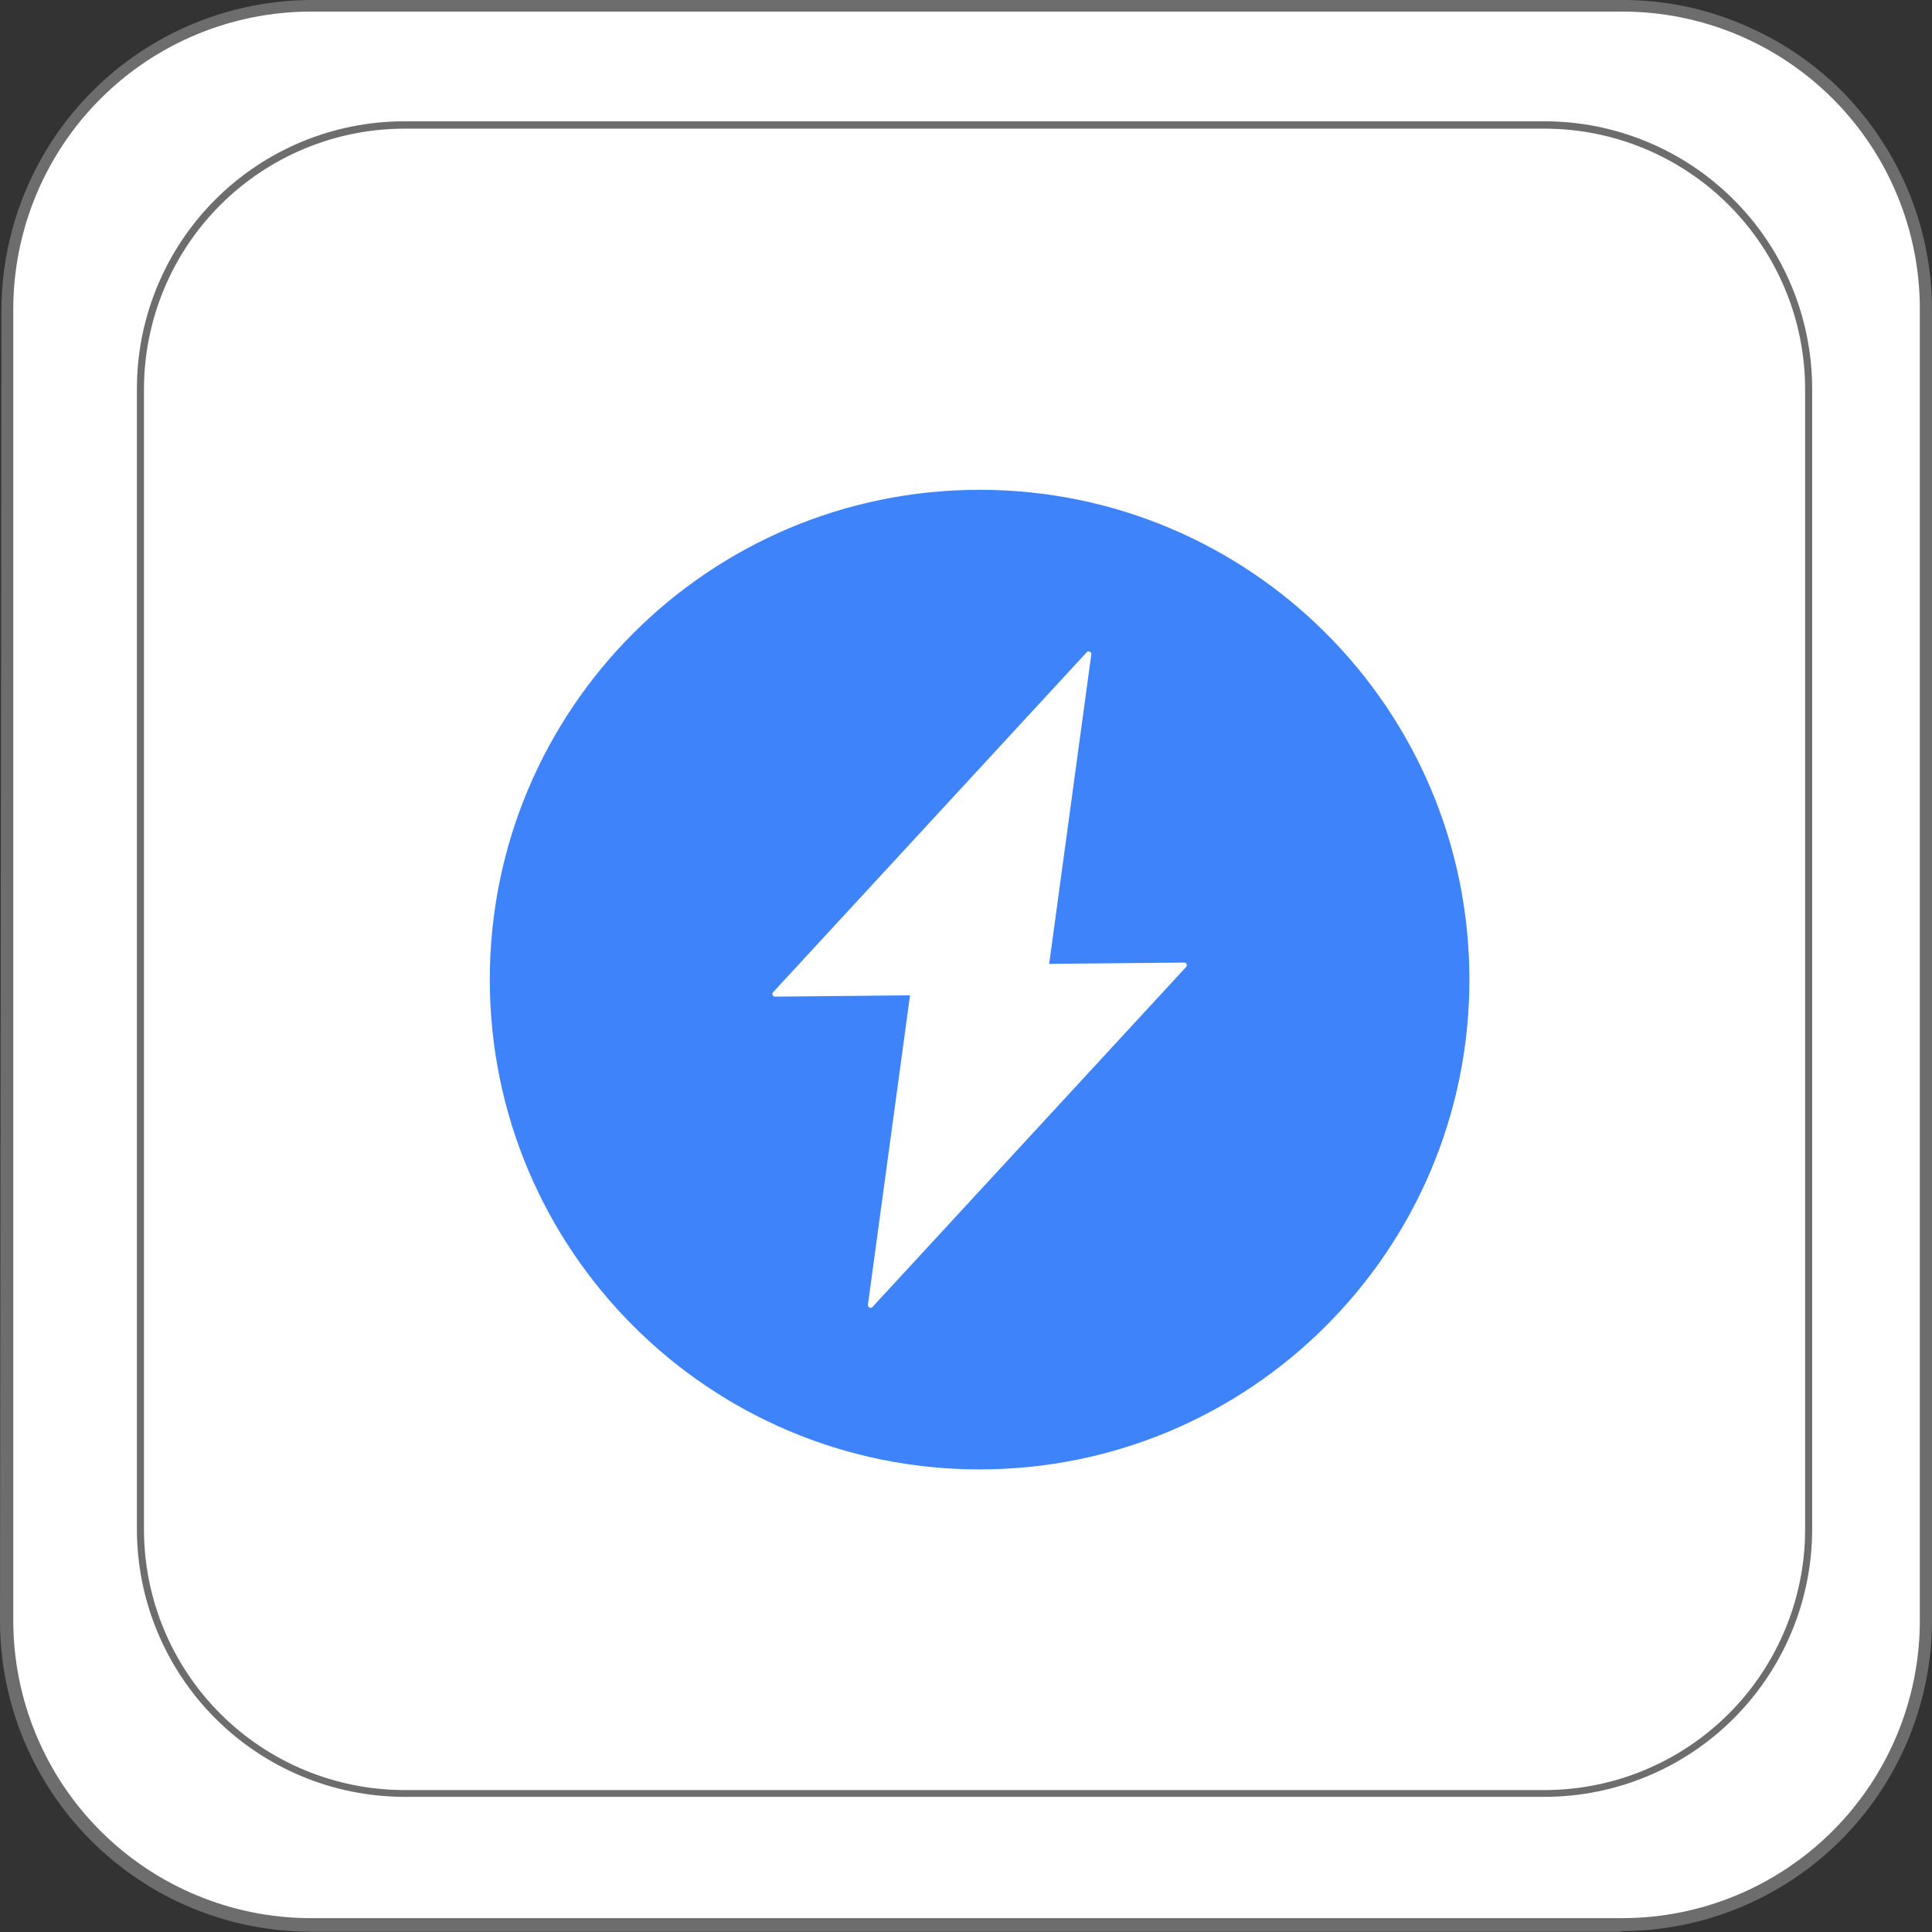
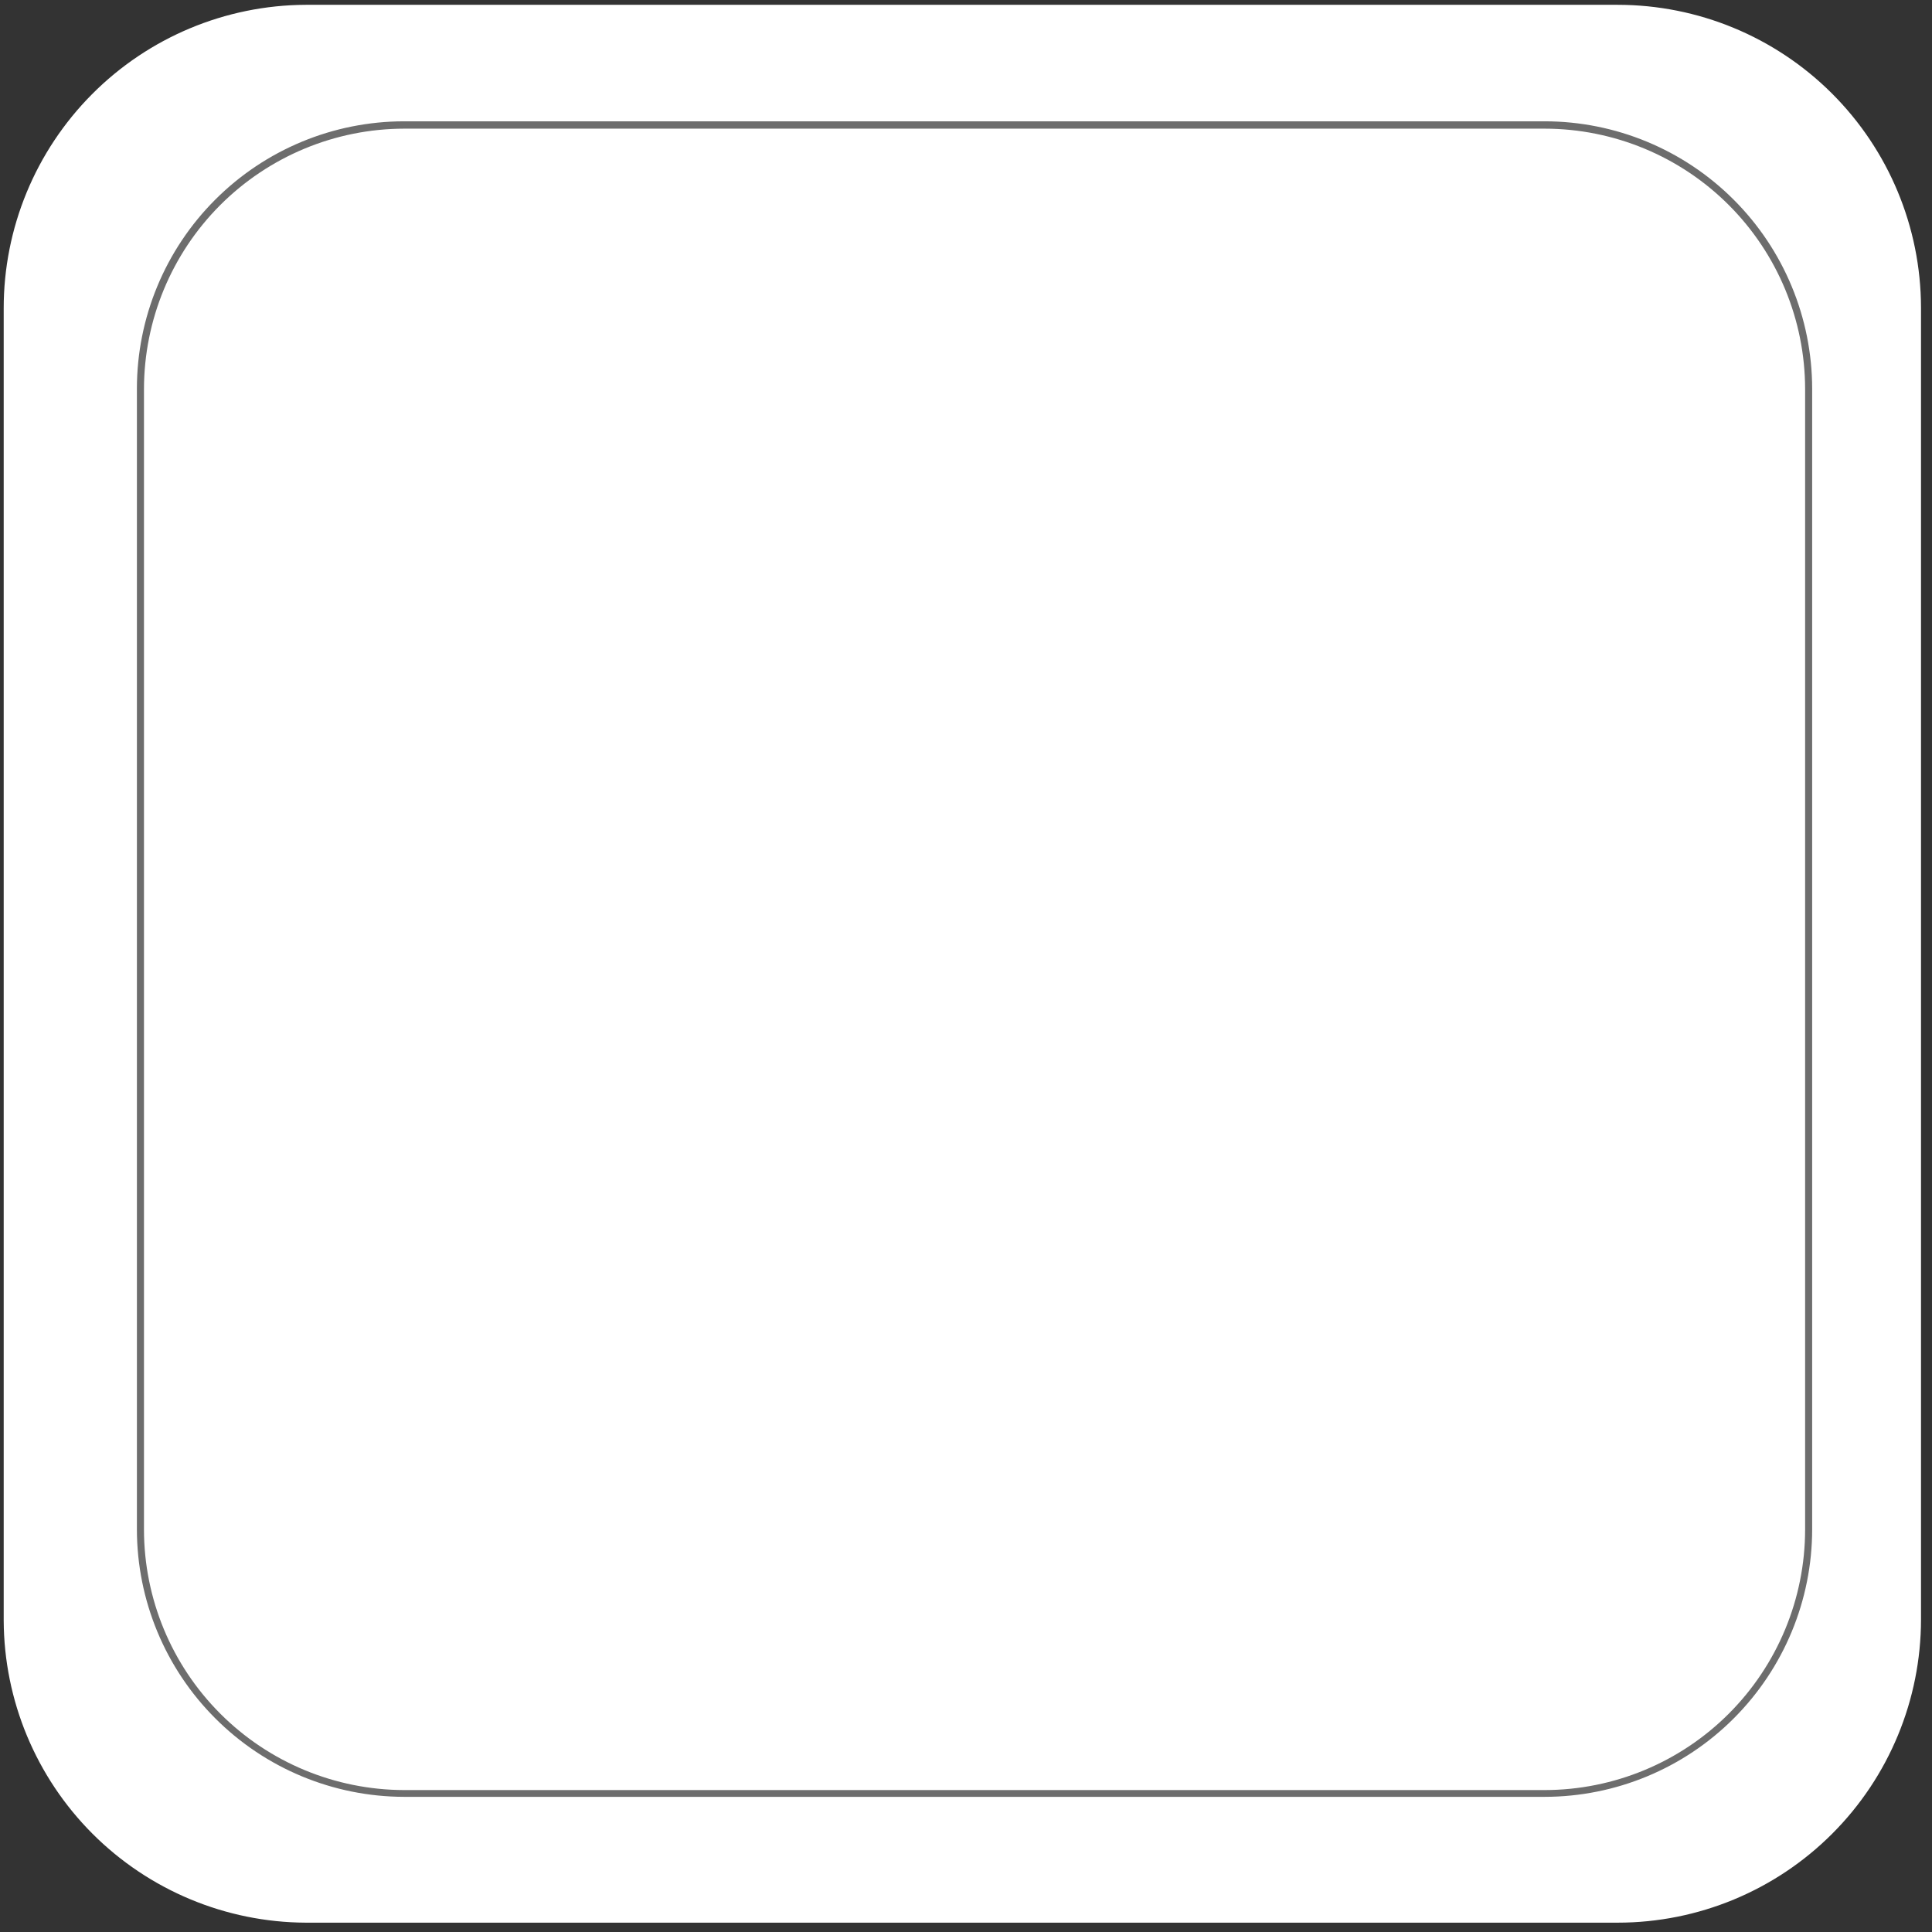
<svg xmlns="http://www.w3.org/2000/svg" width="71" height="71" viewBox="0 0 71 71" fill="none">
  <rect x="0" y="0" width="71" height="71" fill="#333333" stroke="none" />
  <path d="M59.447 0.177H11.233C8.284 0.19 5.46 1.372 3.38 3.464C1.3 5.556 0.133 8.386 0.136 11.336V59.549C0.147 62.49 1.32 65.307 3.398 67.388C5.477 69.468 8.293 70.643 11.233 70.657H59.447C62.404 70.657 65.24 69.482 67.33 67.391C69.421 65.3 70.596 62.465 70.596 59.508V11.295C70.588 8.343 69.409 5.515 67.319 3.431C65.229 1.347 62.398 0.177 59.447 0.177Z" fill="white" />
-   <path d="M59.581 70.99H11.367C8.347 70.973 5.456 69.762 3.326 67.62C1.196 65.478 -4.49337e-05 62.58 1.26652e-09 59.56L0.052 11.347C0.074 8.342 1.278 5.467 3.403 3.344C5.529 1.22 8.405 0.019 11.409 3.29103e-05H59.622C61.117 -0.004 62.598 0.293 63.976 0.873C65.359 1.442 66.616 2.279 67.675 3.335C68.728 4.397 69.564 5.654 70.138 7.035C70.707 8.416 71 9.895 71 11.388V59.601C70.984 62.622 69.772 65.513 67.63 67.643C65.489 69.773 62.591 70.969 59.57 70.969L59.581 70.99ZM11.409 0.426C8.516 0.432 5.743 1.582 3.697 3.627C1.65 5.672 0.497 8.444 0.488 11.336V59.55C0.488 62.448 1.638 65.228 3.686 67.279C5.733 69.33 8.511 70.485 11.409 70.491H59.622C62.517 70.488 65.292 69.338 67.341 67.294C69.39 65.249 70.545 62.475 70.553 59.581V11.367C70.555 9.932 70.273 8.51 69.725 7.184C69.177 5.857 68.373 4.651 67.359 3.635C66.345 2.619 65.141 1.813 63.815 1.262C62.489 0.711 61.068 0.427 59.633 0.426H11.419H11.409Z" fill="#6D6D6D" />
  <path d="M56.767 66.033H14.851C12.246 66.028 9.75 64.99 7.91 63.147C6.069 61.305 5.034 58.808 5.031 56.203V14.287C5.031 11.682 6.065 9.183 7.907 7.34C9.748 5.497 12.245 4.46 14.851 4.458H56.767C59.373 4.46 61.872 5.497 63.714 7.34C65.557 9.182 66.594 11.681 66.596 14.287V56.203C66.594 58.81 65.557 61.308 63.714 63.151C61.872 64.994 59.373 66.03 56.767 66.033ZM14.851 4.728C12.315 4.733 9.885 5.744 8.093 7.537C6.301 9.331 5.294 11.762 5.291 14.298V56.214C5.294 58.749 6.301 61.18 8.093 62.974C9.885 64.768 12.315 65.778 14.851 65.784H56.767C59.304 65.781 61.737 64.772 63.531 62.978C65.325 61.184 66.334 58.751 66.337 56.214V14.298C66.334 11.76 65.325 9.328 63.531 7.534C61.737 5.74 59.304 4.731 56.767 4.728H14.851Z" fill="#6D6D6D" />
-   <path d="M36 18C26.059 18 18 26.059 18 36C18 45.941 26.059 54 36 54C45.941 54 54 45.941 54 36C54 26.059 45.941 18 36 18ZM43.59 35.535L32.063 48.031C32 48.101 31.885 48.046 31.895 47.953L33.443 36.578L28.482 36.626C28.397 36.626 28.354 36.526 28.41 36.465L39.937 23.969C40 23.899 40.115 23.954 40.105 24.047L38.557 35.422L43.518 35.374C43.603 35.374 43.646 35.474 43.59 35.535Z" fill="#3E83F9" />
</svg>